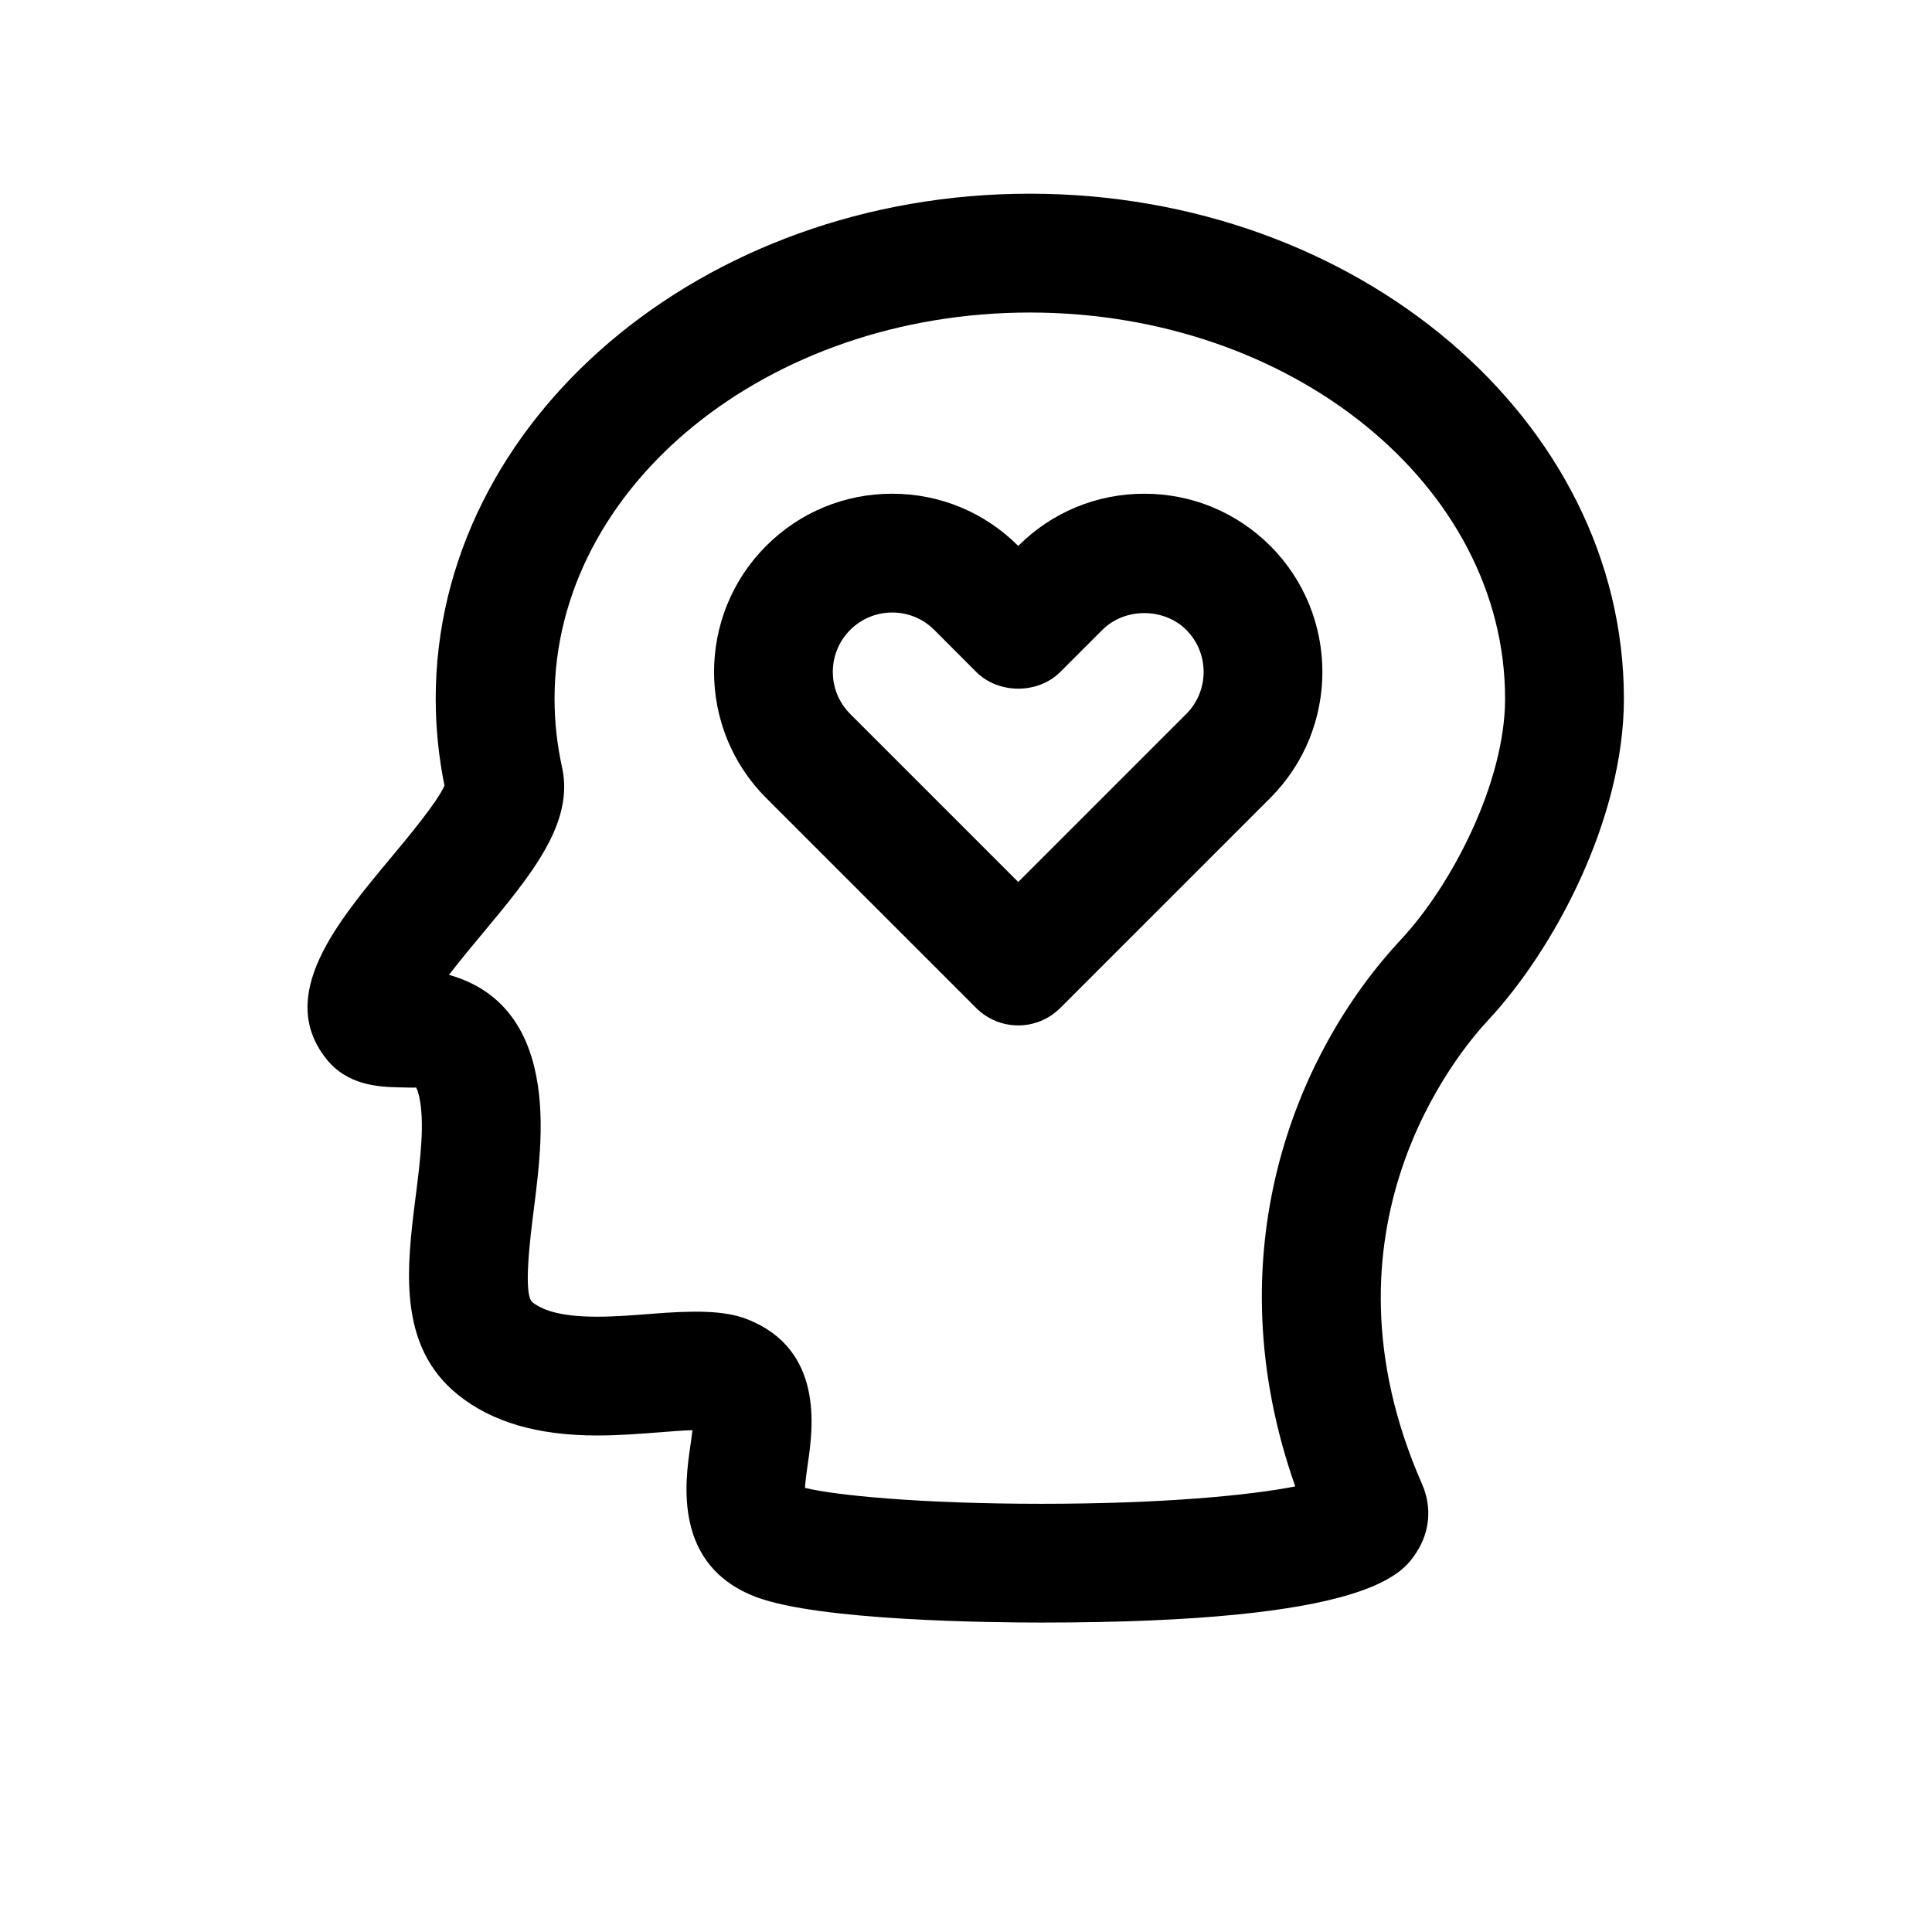
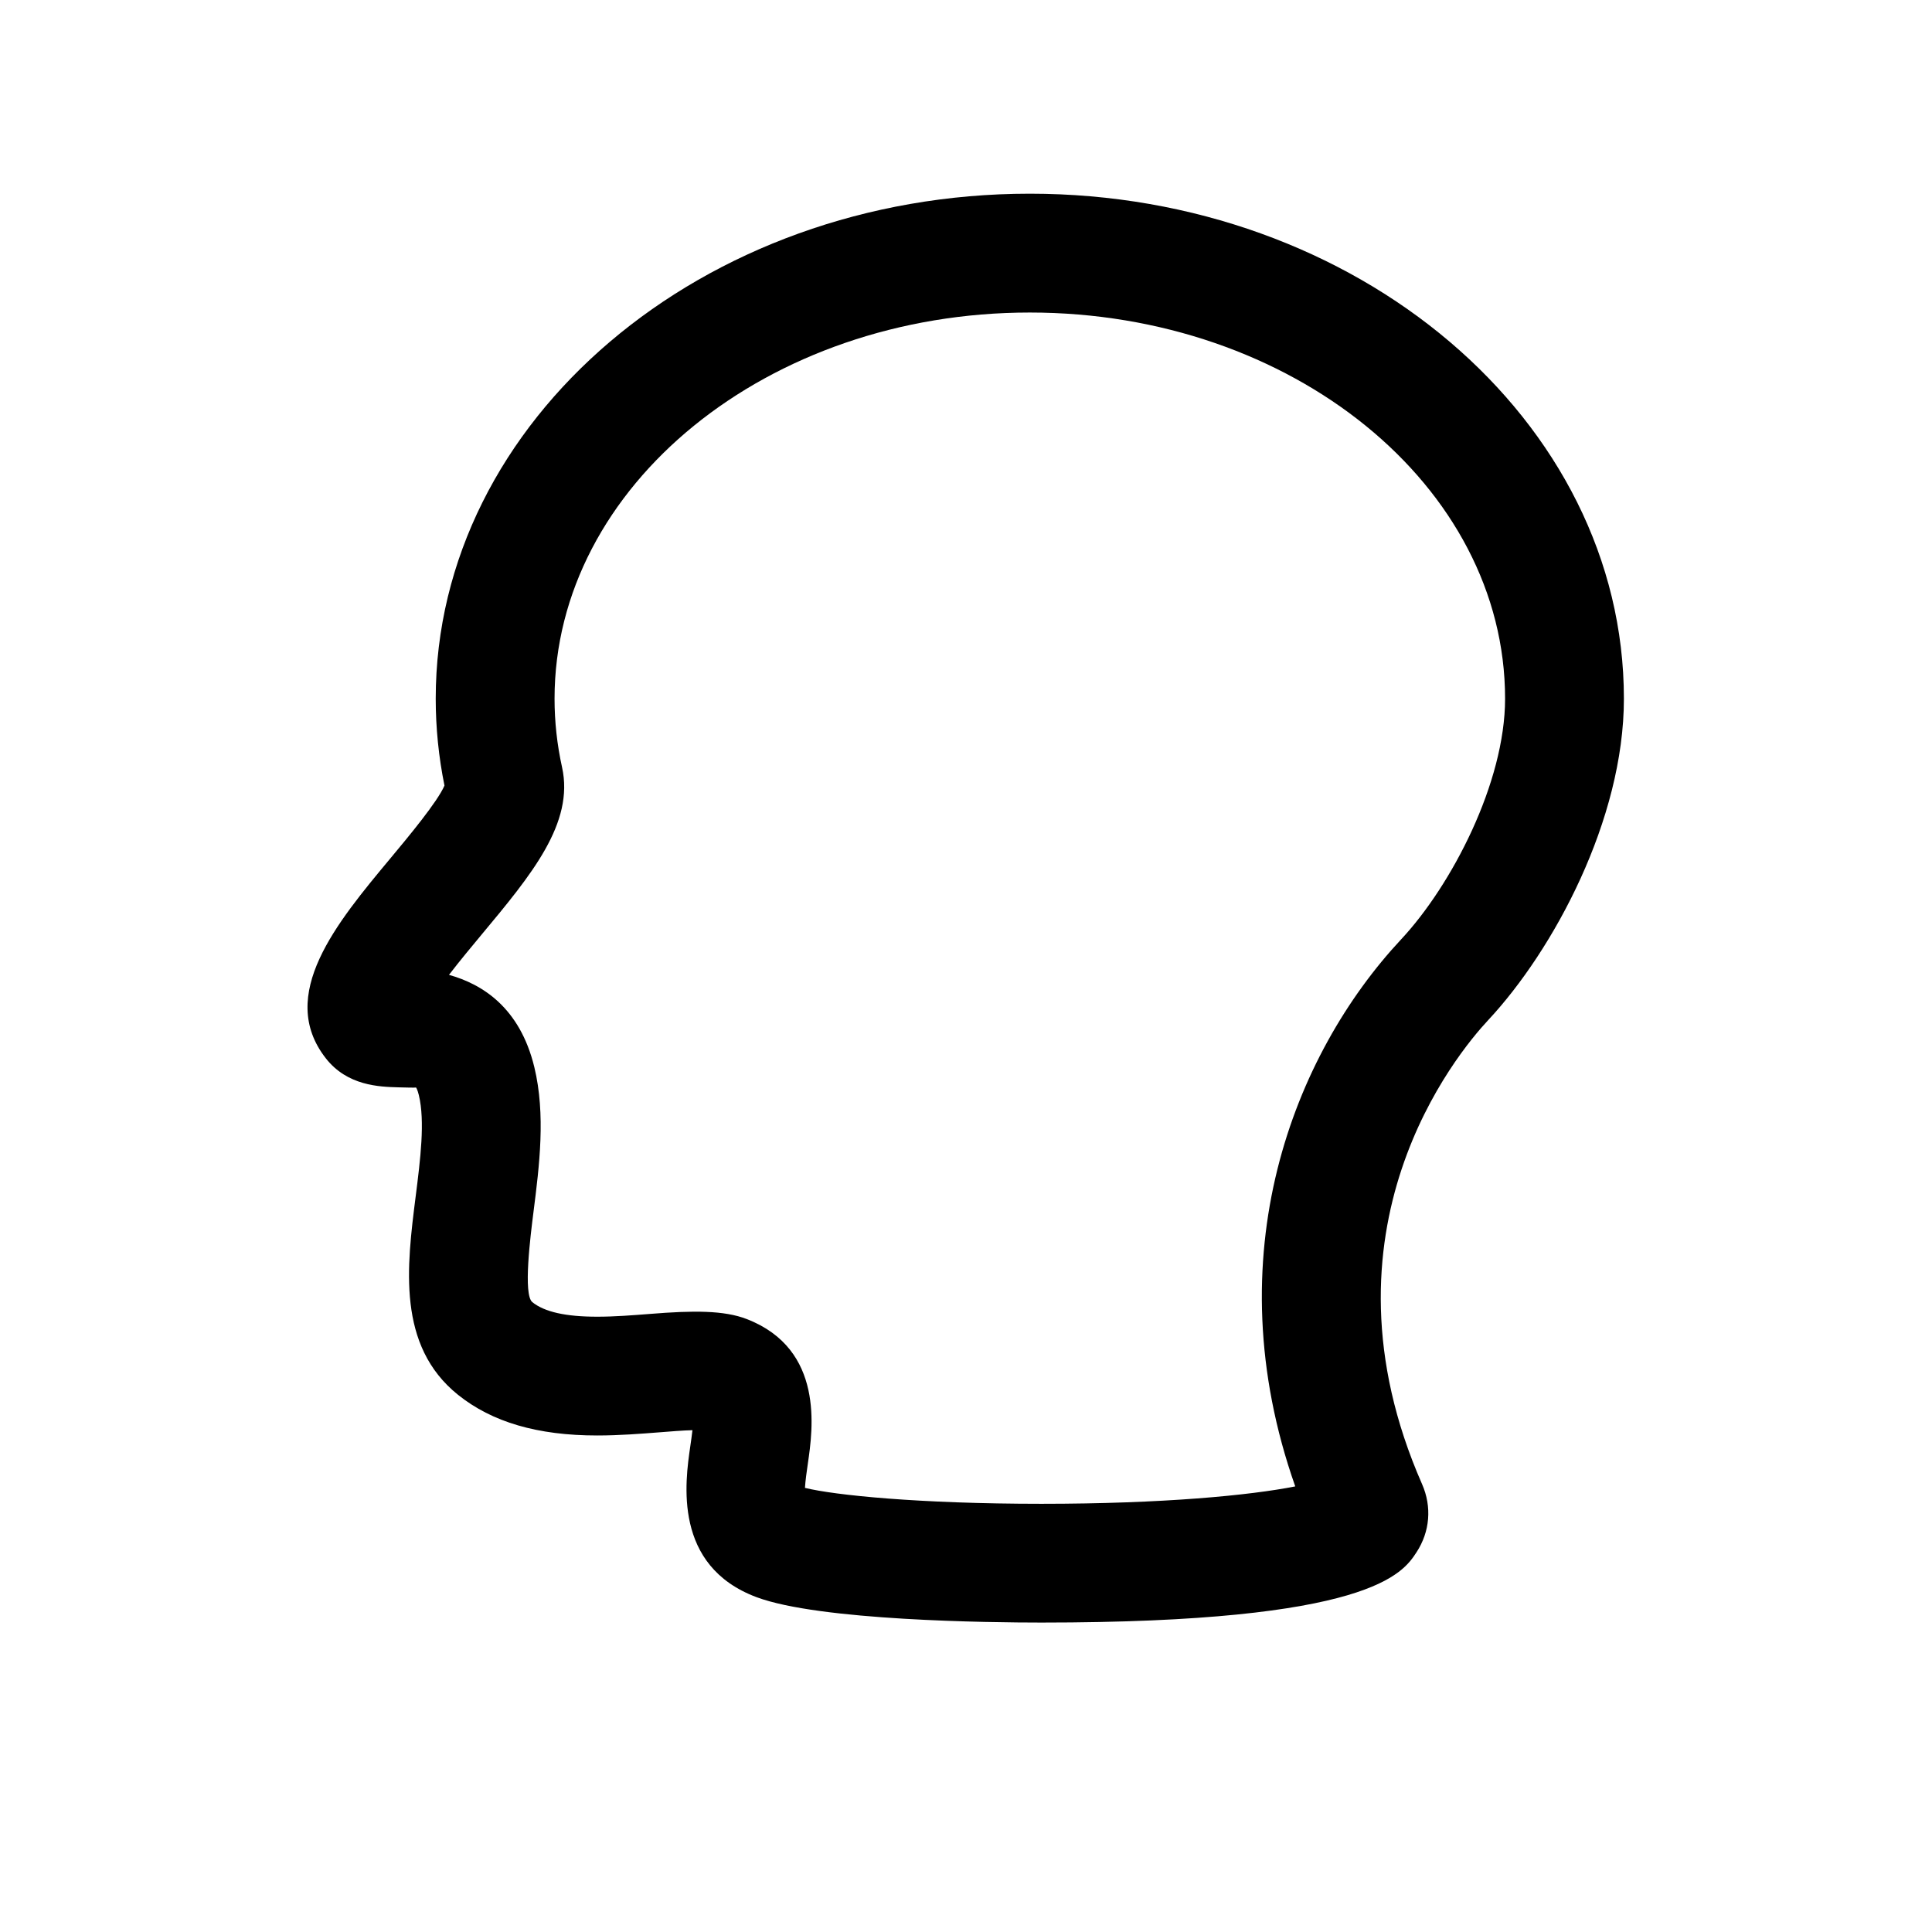
<svg xmlns="http://www.w3.org/2000/svg" fill="#000000" width="800px" height="800px" version="1.1" viewBox="144 144 512 512">
  <g>
    <path d="m574.35 329.15c0-73.793-70.629-133.82-157.44-133.82s-157.44 60.031-157.44 133.82c0 7.723 0.781 15.461 2.32 23.035-1.859 4.32-9.613 13.625-14.383 19.348-14.121 16.949-30.133 36.156-17.09 52.891 5.707 7.336 14.199 7.59 19.277 7.731 1.637 0.039 4.394 0.125 4.676 0.047 0 0.008 0.363 0.52 0.723 2 1.684 6.949 0.402 17.074-0.836 26.859-2.348 18.531-5.008 39.535 11.203 52.562 9.047 7.266 21.121 10.793 36.91 10.793 5.879 0 11.555-0.457 16.562-0.844 3.133-0.242 6.07-0.496 8.676-0.559-0.164 1.441-0.395 3.016-0.574 4.273-1.379 9.477-4.606 31.66 17.539 39.973 16.688 6.258 62.016 6.738 75.508 6.738h0.008c87.23 0 95.754-13.051 99.398-18.625 3.574-5.473 4.109-12.051 1.48-18.051-29.629-67.434 9.359-114.24 17.484-122.94 17.344-18.57 36-53.168 36-85.234zm-87.094 208.76c-11.926 2.363-35.023 4.613-67.266 4.613h-0.008c-32.48 0-54.82-2.289-62.66-4.219 0.109-1.898 0.488-4.527 0.77-6.473 1.316-9.047 4.41-30.246-16.152-38.25-6.062-2.363-14.266-2.297-25.586-1.387-4.644 0.363-9.445 0.746-14.082 0.746-8.344 0-13.965-1.258-17.199-3.856-2.473-1.984-0.512-17.445 0.324-24.051 1.527-12.02 3.25-25.656 0.203-38.234-3.848-15.887-13.91-22.027-22.617-24.449 2.844-3.707 6.141-7.668 8.621-10.645 13.211-15.855 24.625-29.543 21.34-44.398-1.316-5.953-1.984-12.059-1.984-18.145 0-56.426 56.504-102.34 125.95-102.34 69.445 0 125.95 45.91 125.95 102.34 0 22.254-14.184 49.461-27.527 63.754-28.484 30.508-49.66 83.785-28.082 144.99z" />
-     <path d="m447.24 274.84c-12.617 0-24.473 4.914-33.402 13.832-8.918-8.918-20.781-13.832-33.402-13.832-12.617 0-24.48 4.914-33.402 13.832-18.406 18.414-18.406 48.383 0 66.801l55.664 55.656c3.082 3.078 7.113 4.613 11.141 4.613 4.031 0 8.055-1.535 11.133-4.613l55.664-55.664c18.414-18.414 18.414-48.383 0-66.801-8.93-8.91-20.785-13.824-33.395-13.824zm11.133 58.363-44.531 44.531-44.531-44.531c-6.141-6.141-6.141-16.129 0-22.27 2.977-2.969 6.926-4.606 11.141-4.606 4.211 0 8.164 1.637 11.133 4.606l11.133 11.141c5.902 5.902 16.367 5.902 22.27 0l11.133-11.133c5.945-5.953 16.312-5.953 22.27 0 6.113 6.133 6.113 16.121-0.016 22.262z" />
  </g>
</svg>